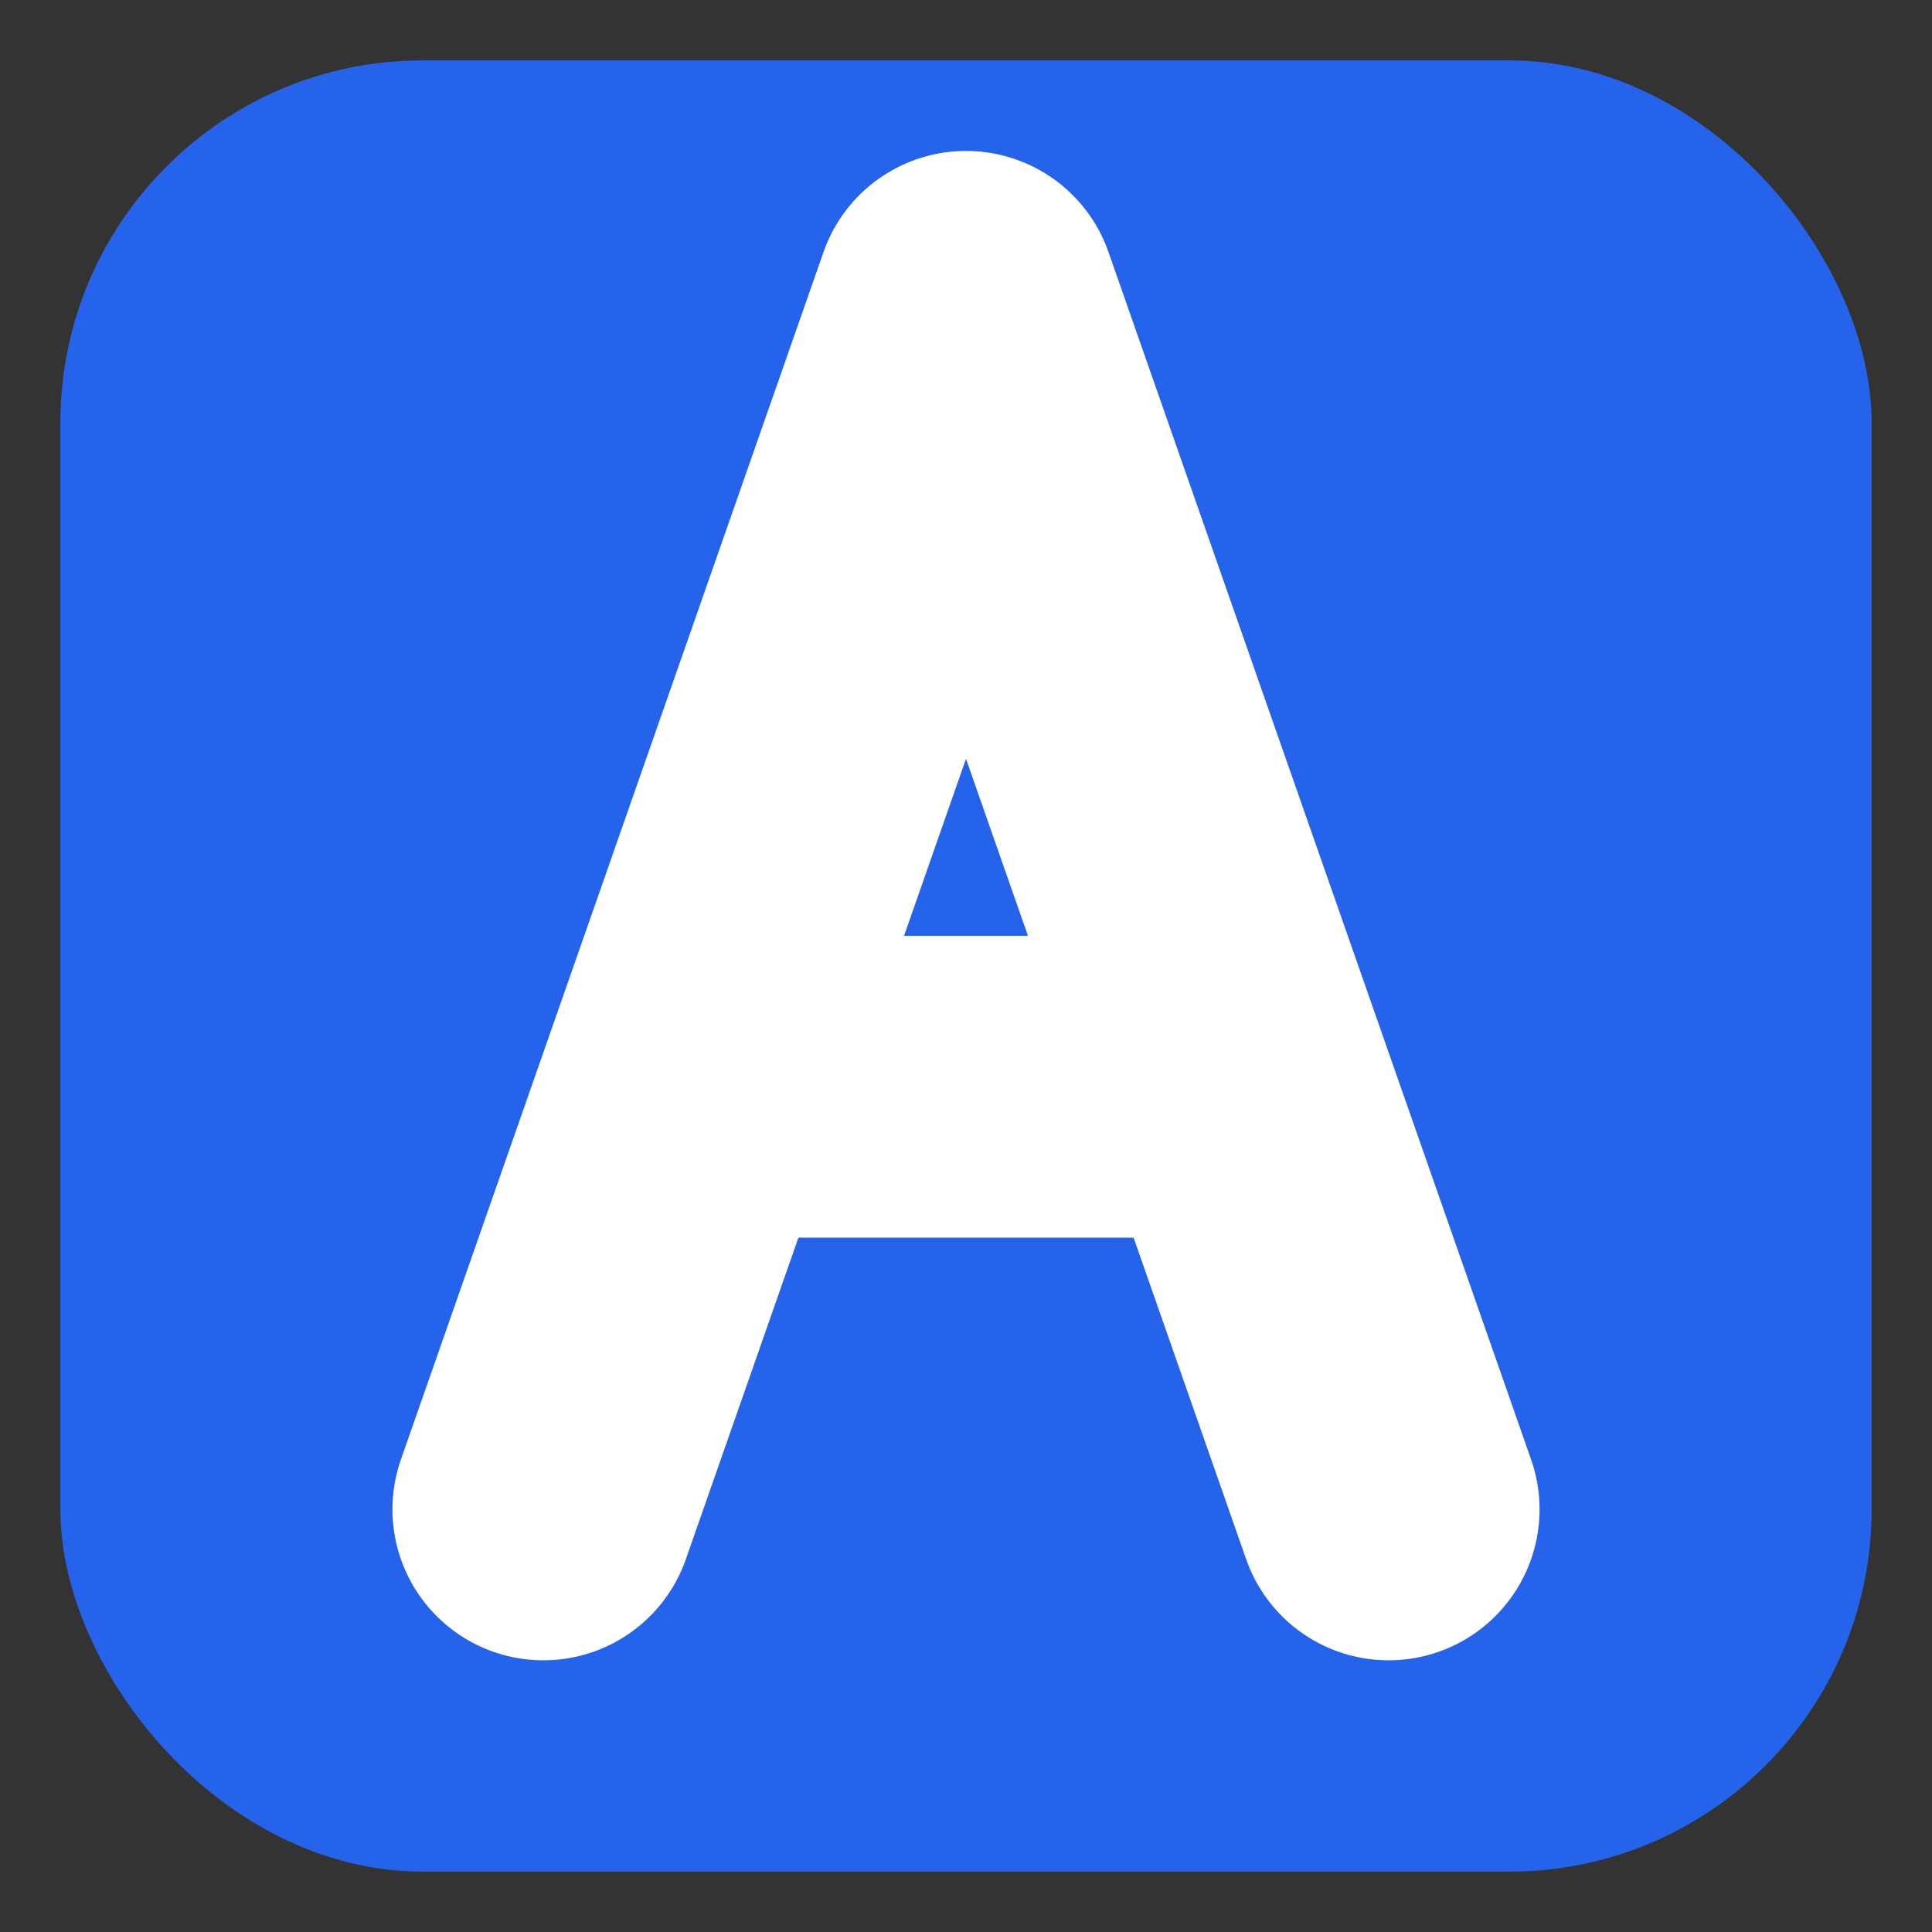
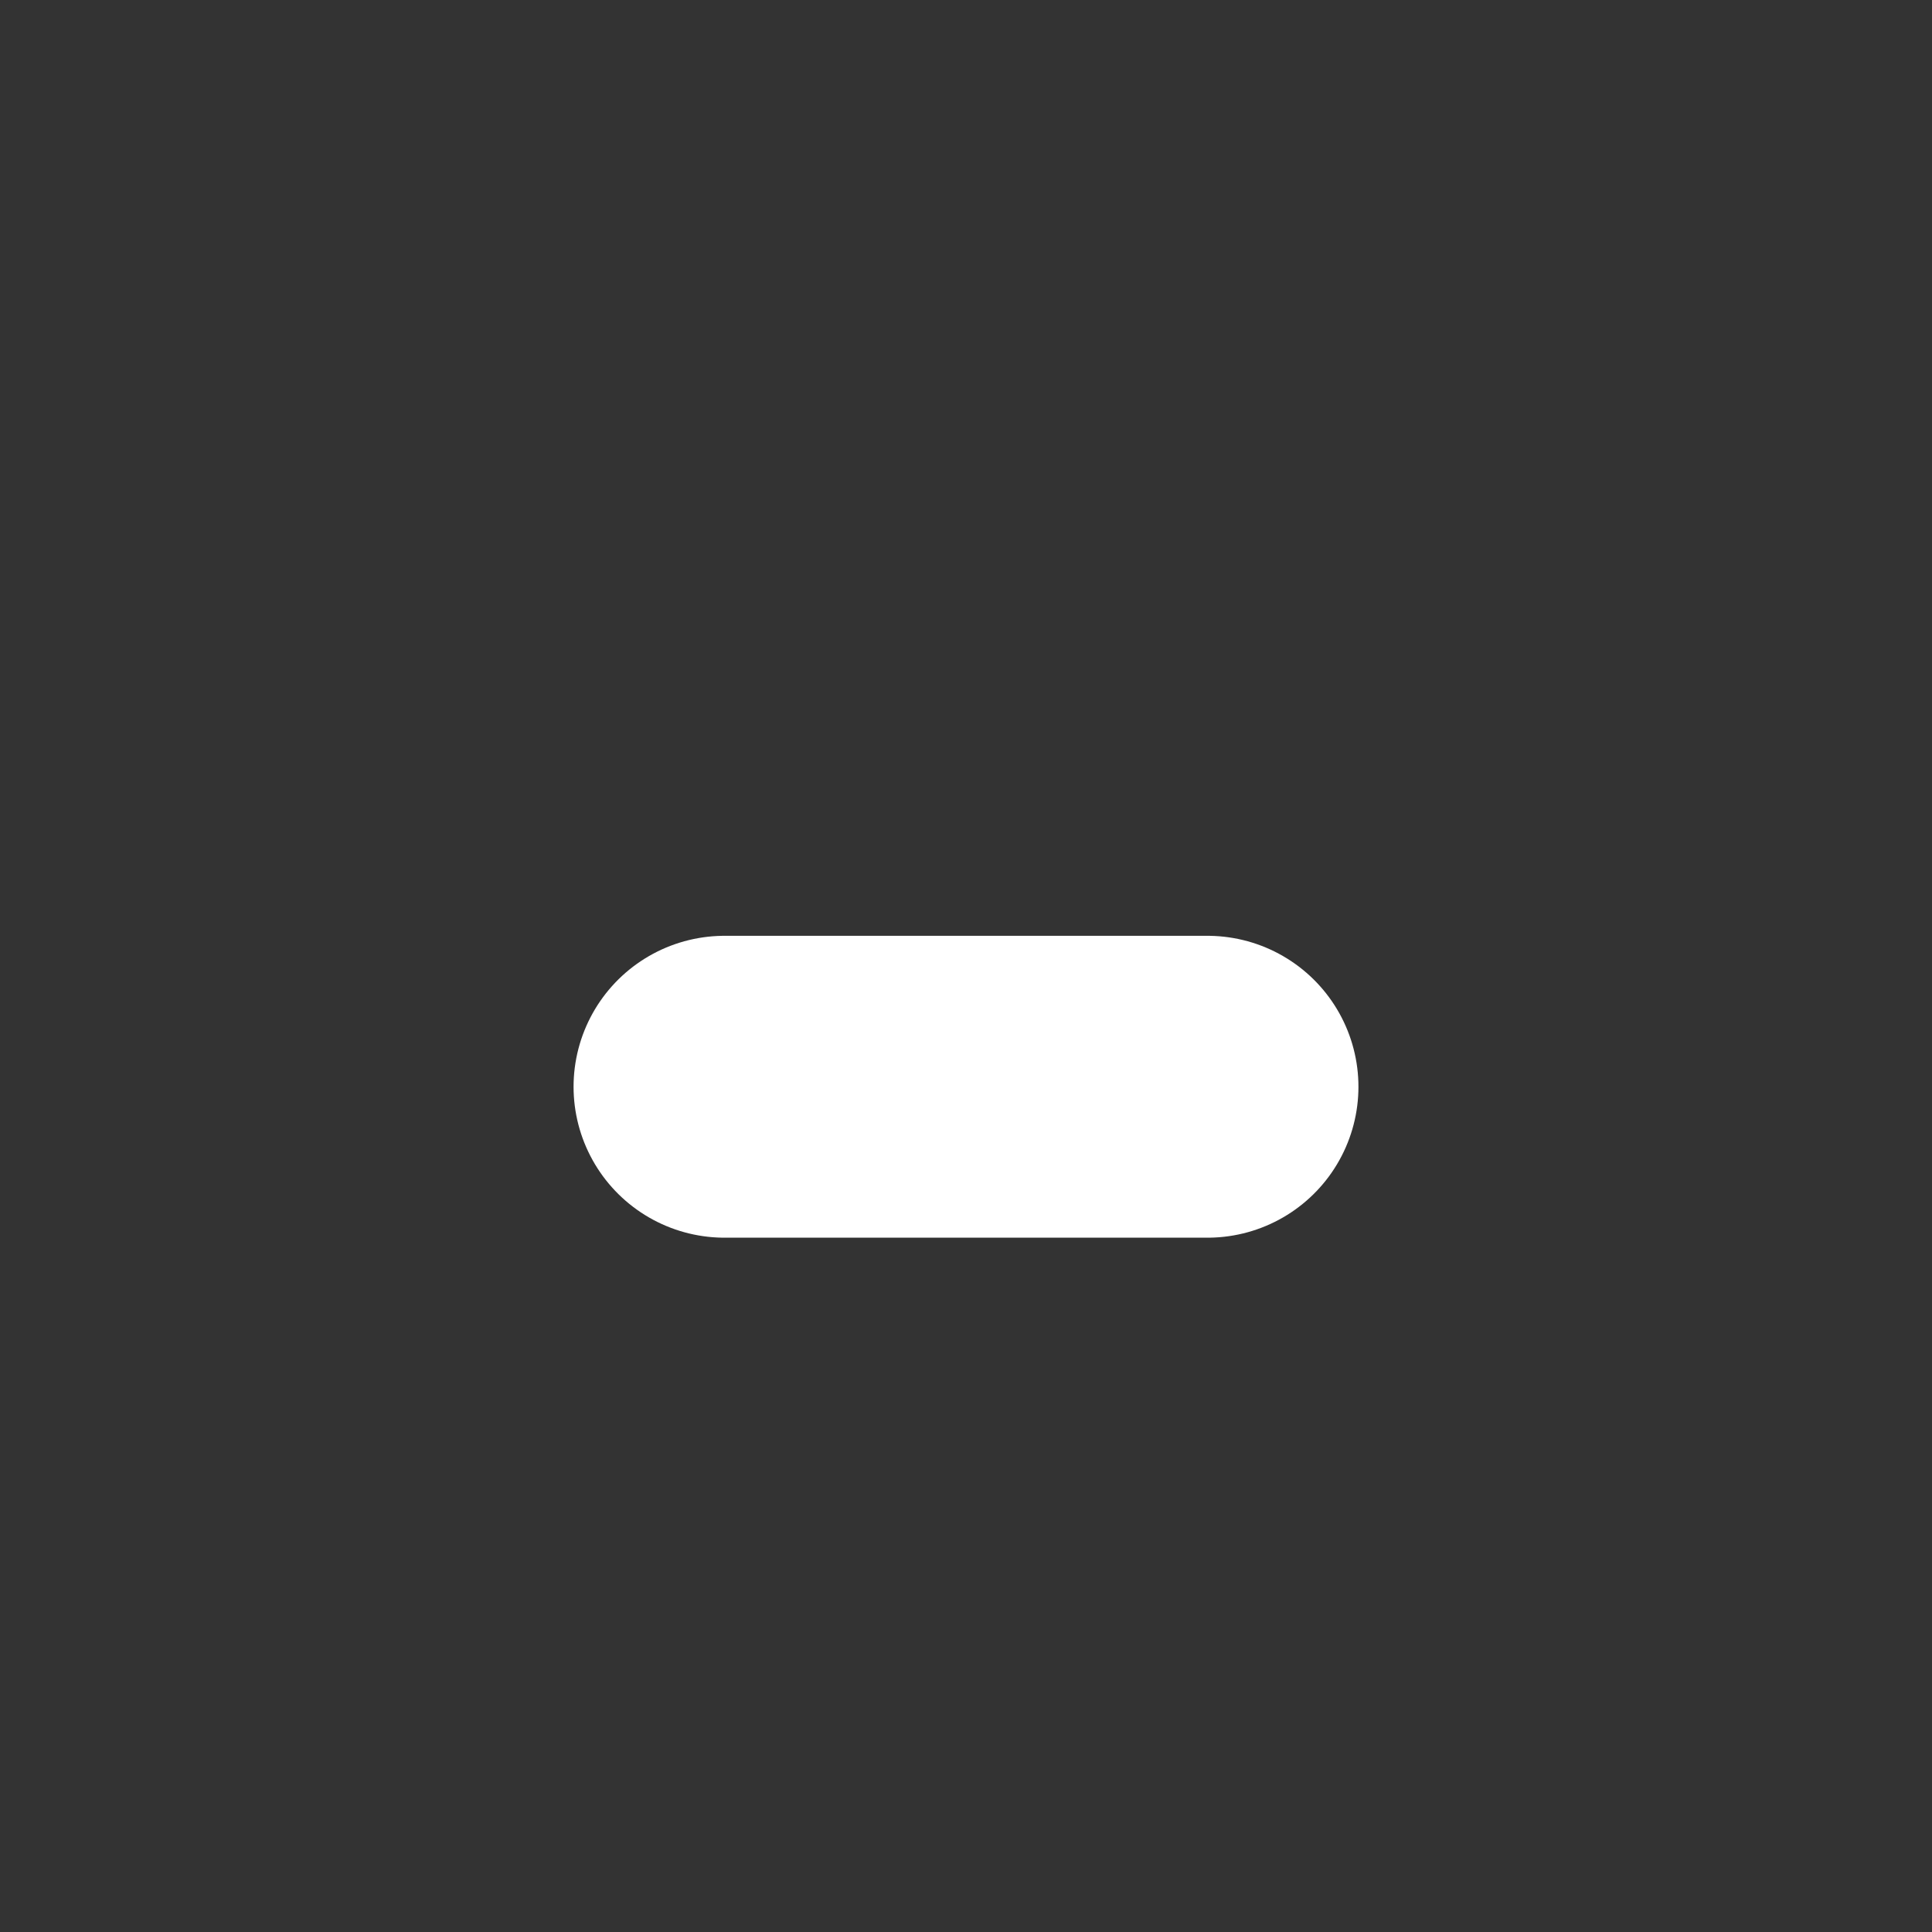
<svg xmlns="http://www.w3.org/2000/svg" viewBox="0 0 64 64" role="img" aria-label="Article Generator favicon">
  <rect x="0" y="0" width="64" height="64" fill="#333333" stroke="none" />
-   <rect x="2" y="2" width="60" height="60" rx="12" fill="#2563eb" />
-   <path d="M18 50 L32 10 L46 50" fill="none" stroke="#ffffff" stroke-width="10" stroke-linecap="round" stroke-linejoin="round" />
  <path d="M24 36 H40" fill="none" stroke="#ffffff" stroke-width="10" stroke-linecap="round" />
</svg>